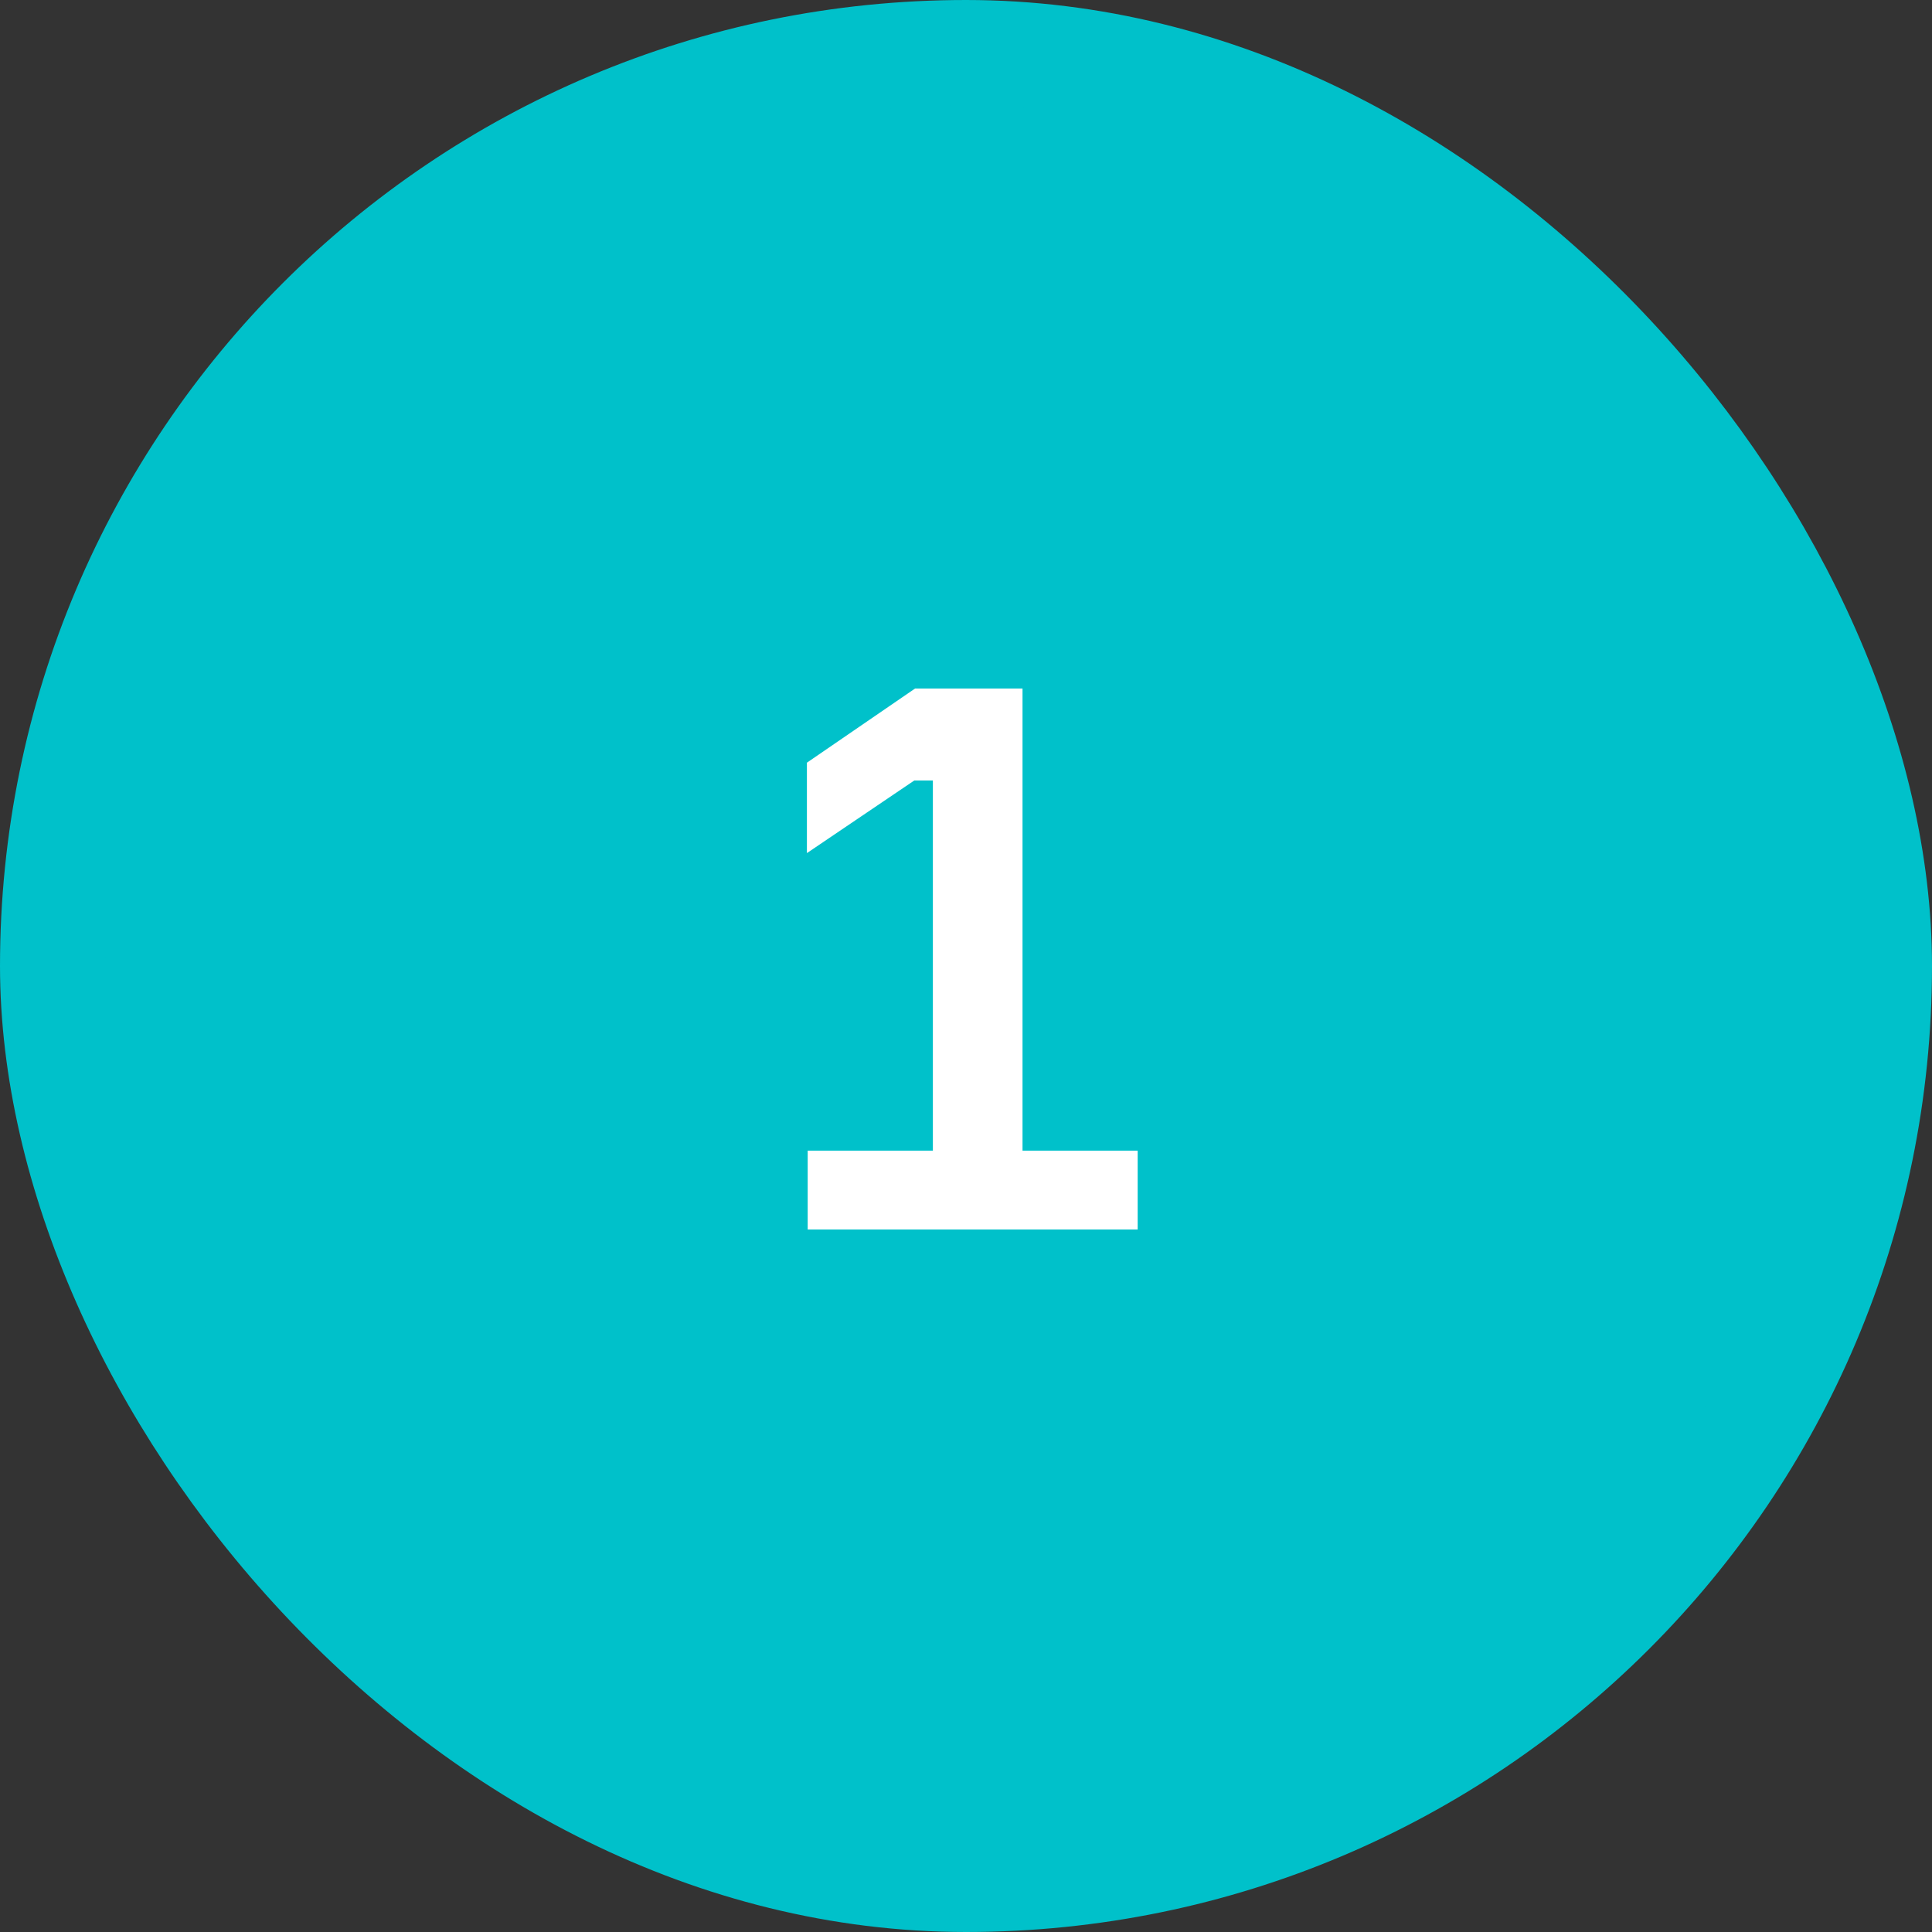
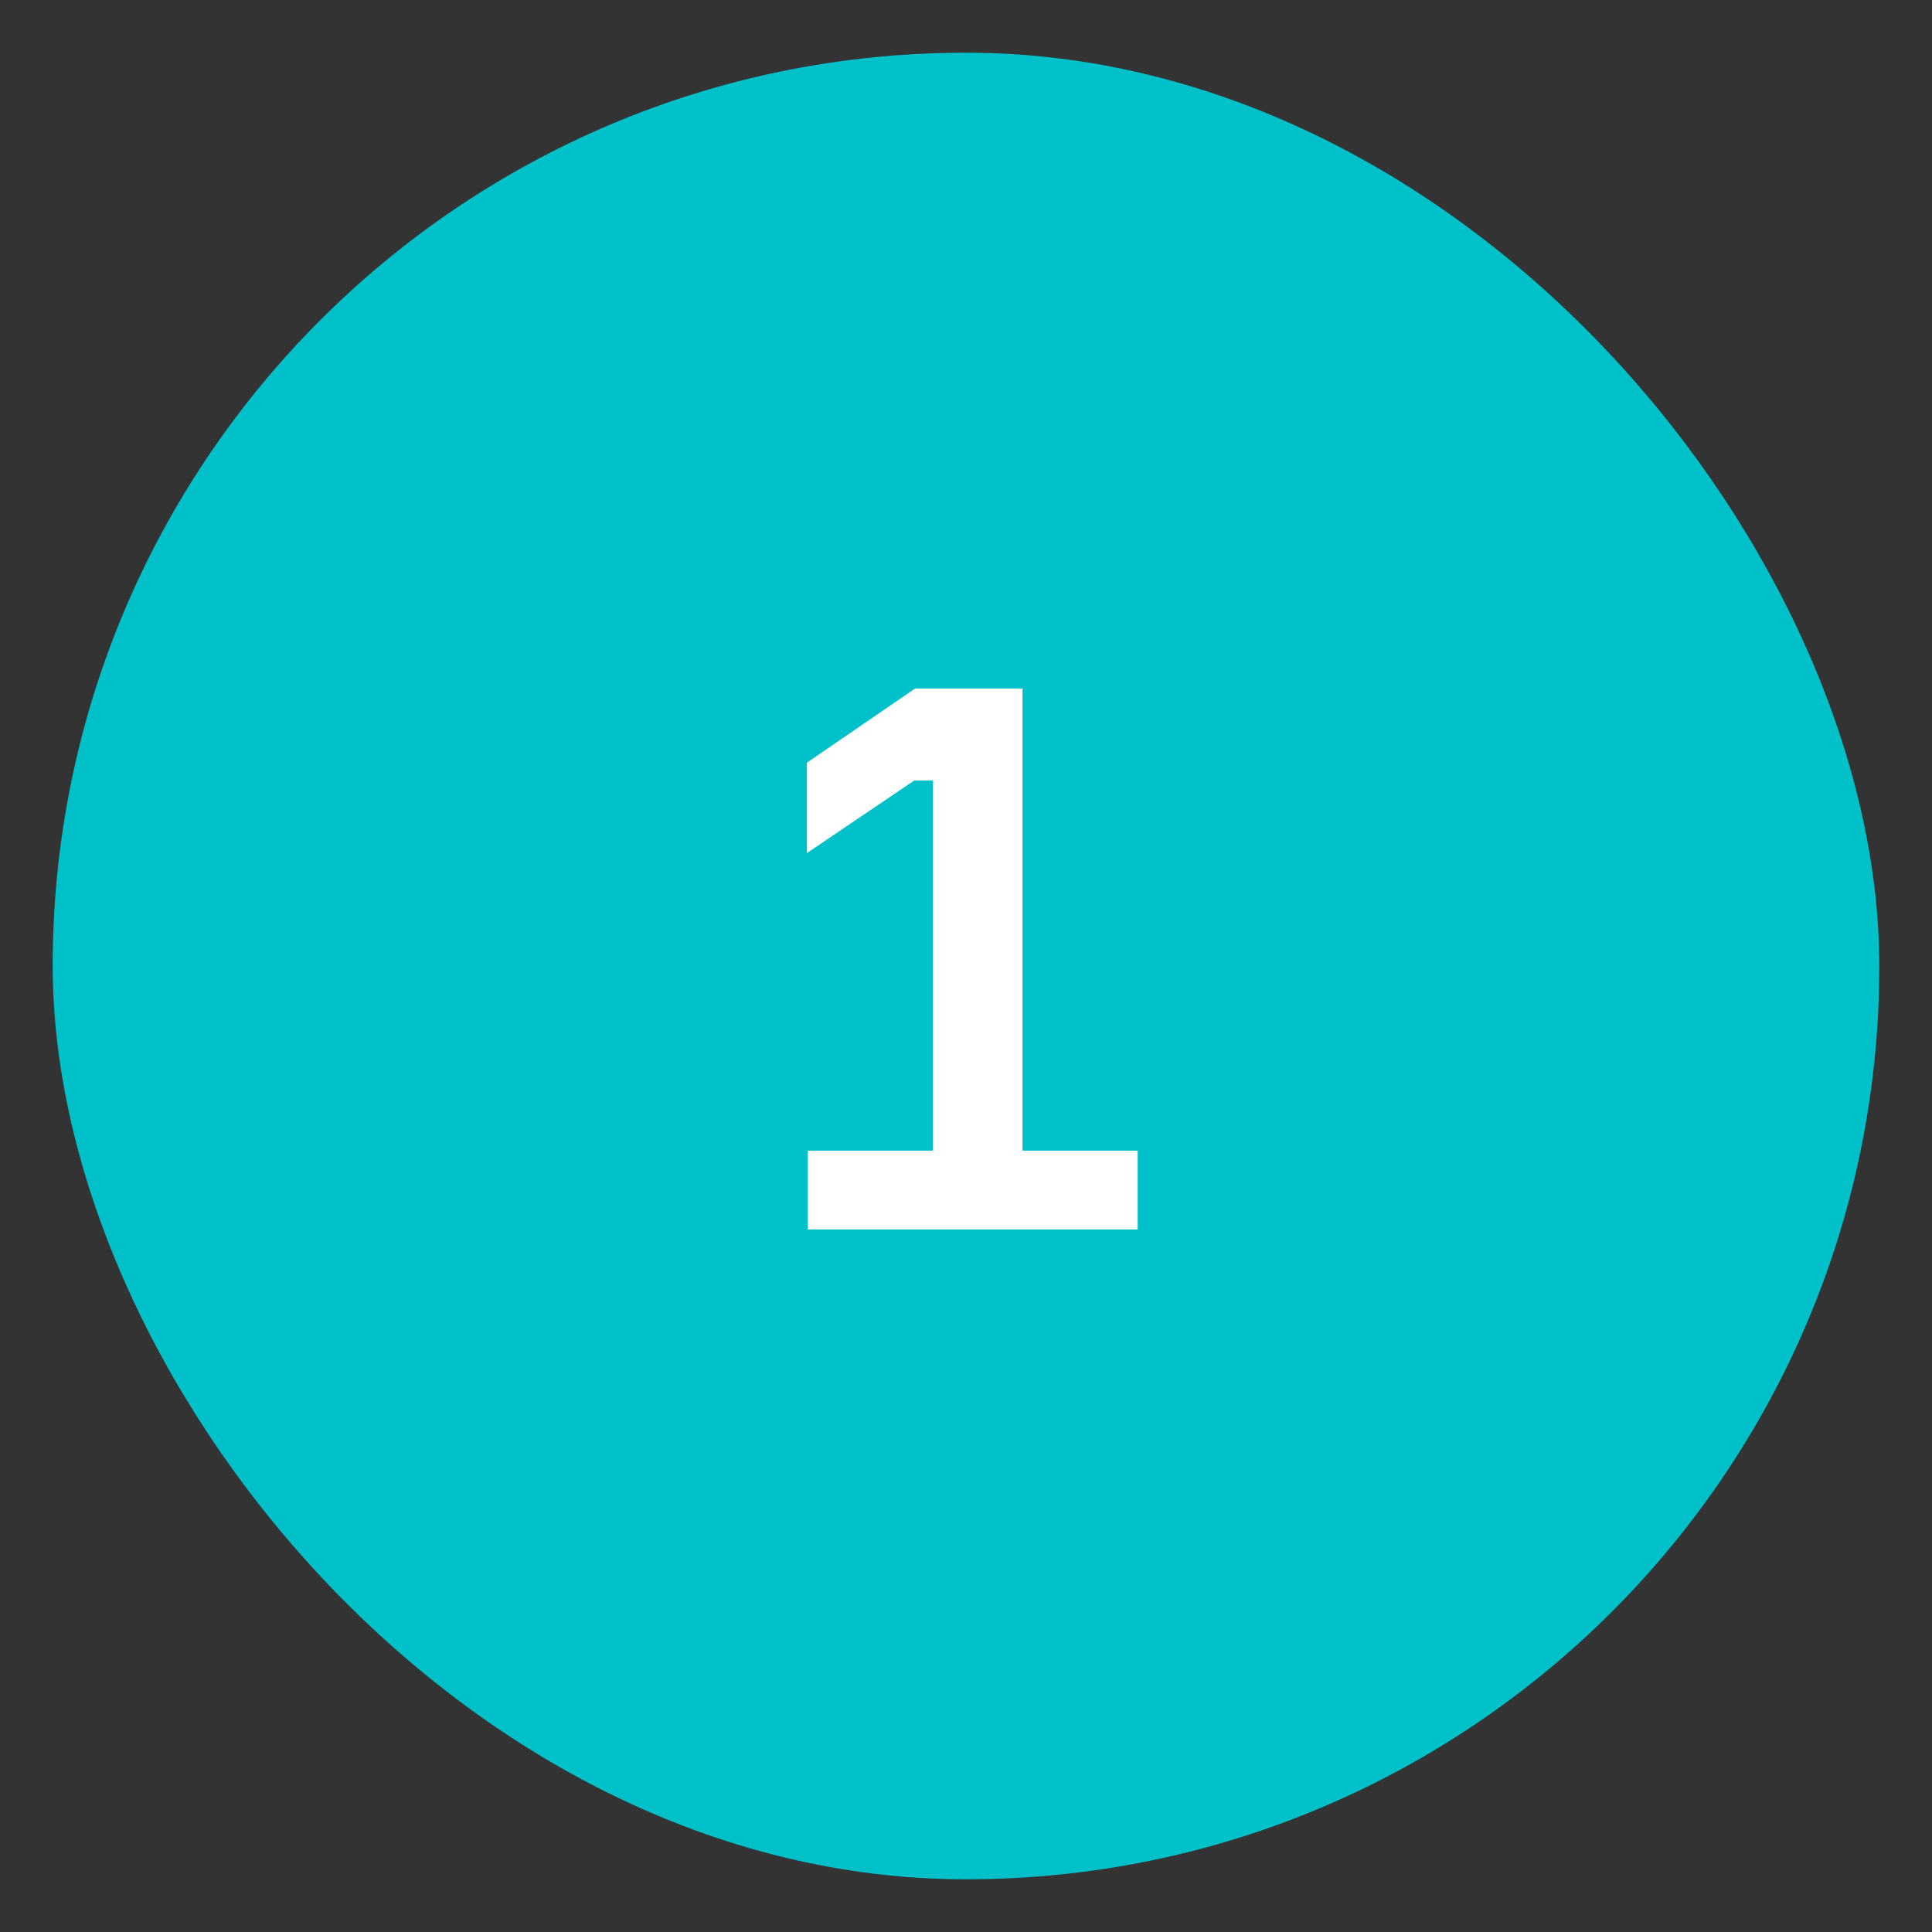
<svg xmlns="http://www.w3.org/2000/svg" width="55" height="55" viewBox="0 0 55 55" fill="none">
  <rect x="0" y="0" width="55" height="55" fill="#333333" stroke="none" />
  <rect x="1.5" y="1.5" width="52" height="52" rx="26" fill="#00C1CA" />
-   <rect x="1.5" y="1.5" width="52" height="52" rx="26" stroke="#00C1CA" stroke-width="3" />
  <path d="M22.993 35V32.756H26.557V22.218H26.029L22.971 24.286V21.712L26.051 19.6H29.109V32.756H32.387V35H22.993Z" fill="white" />
</svg>